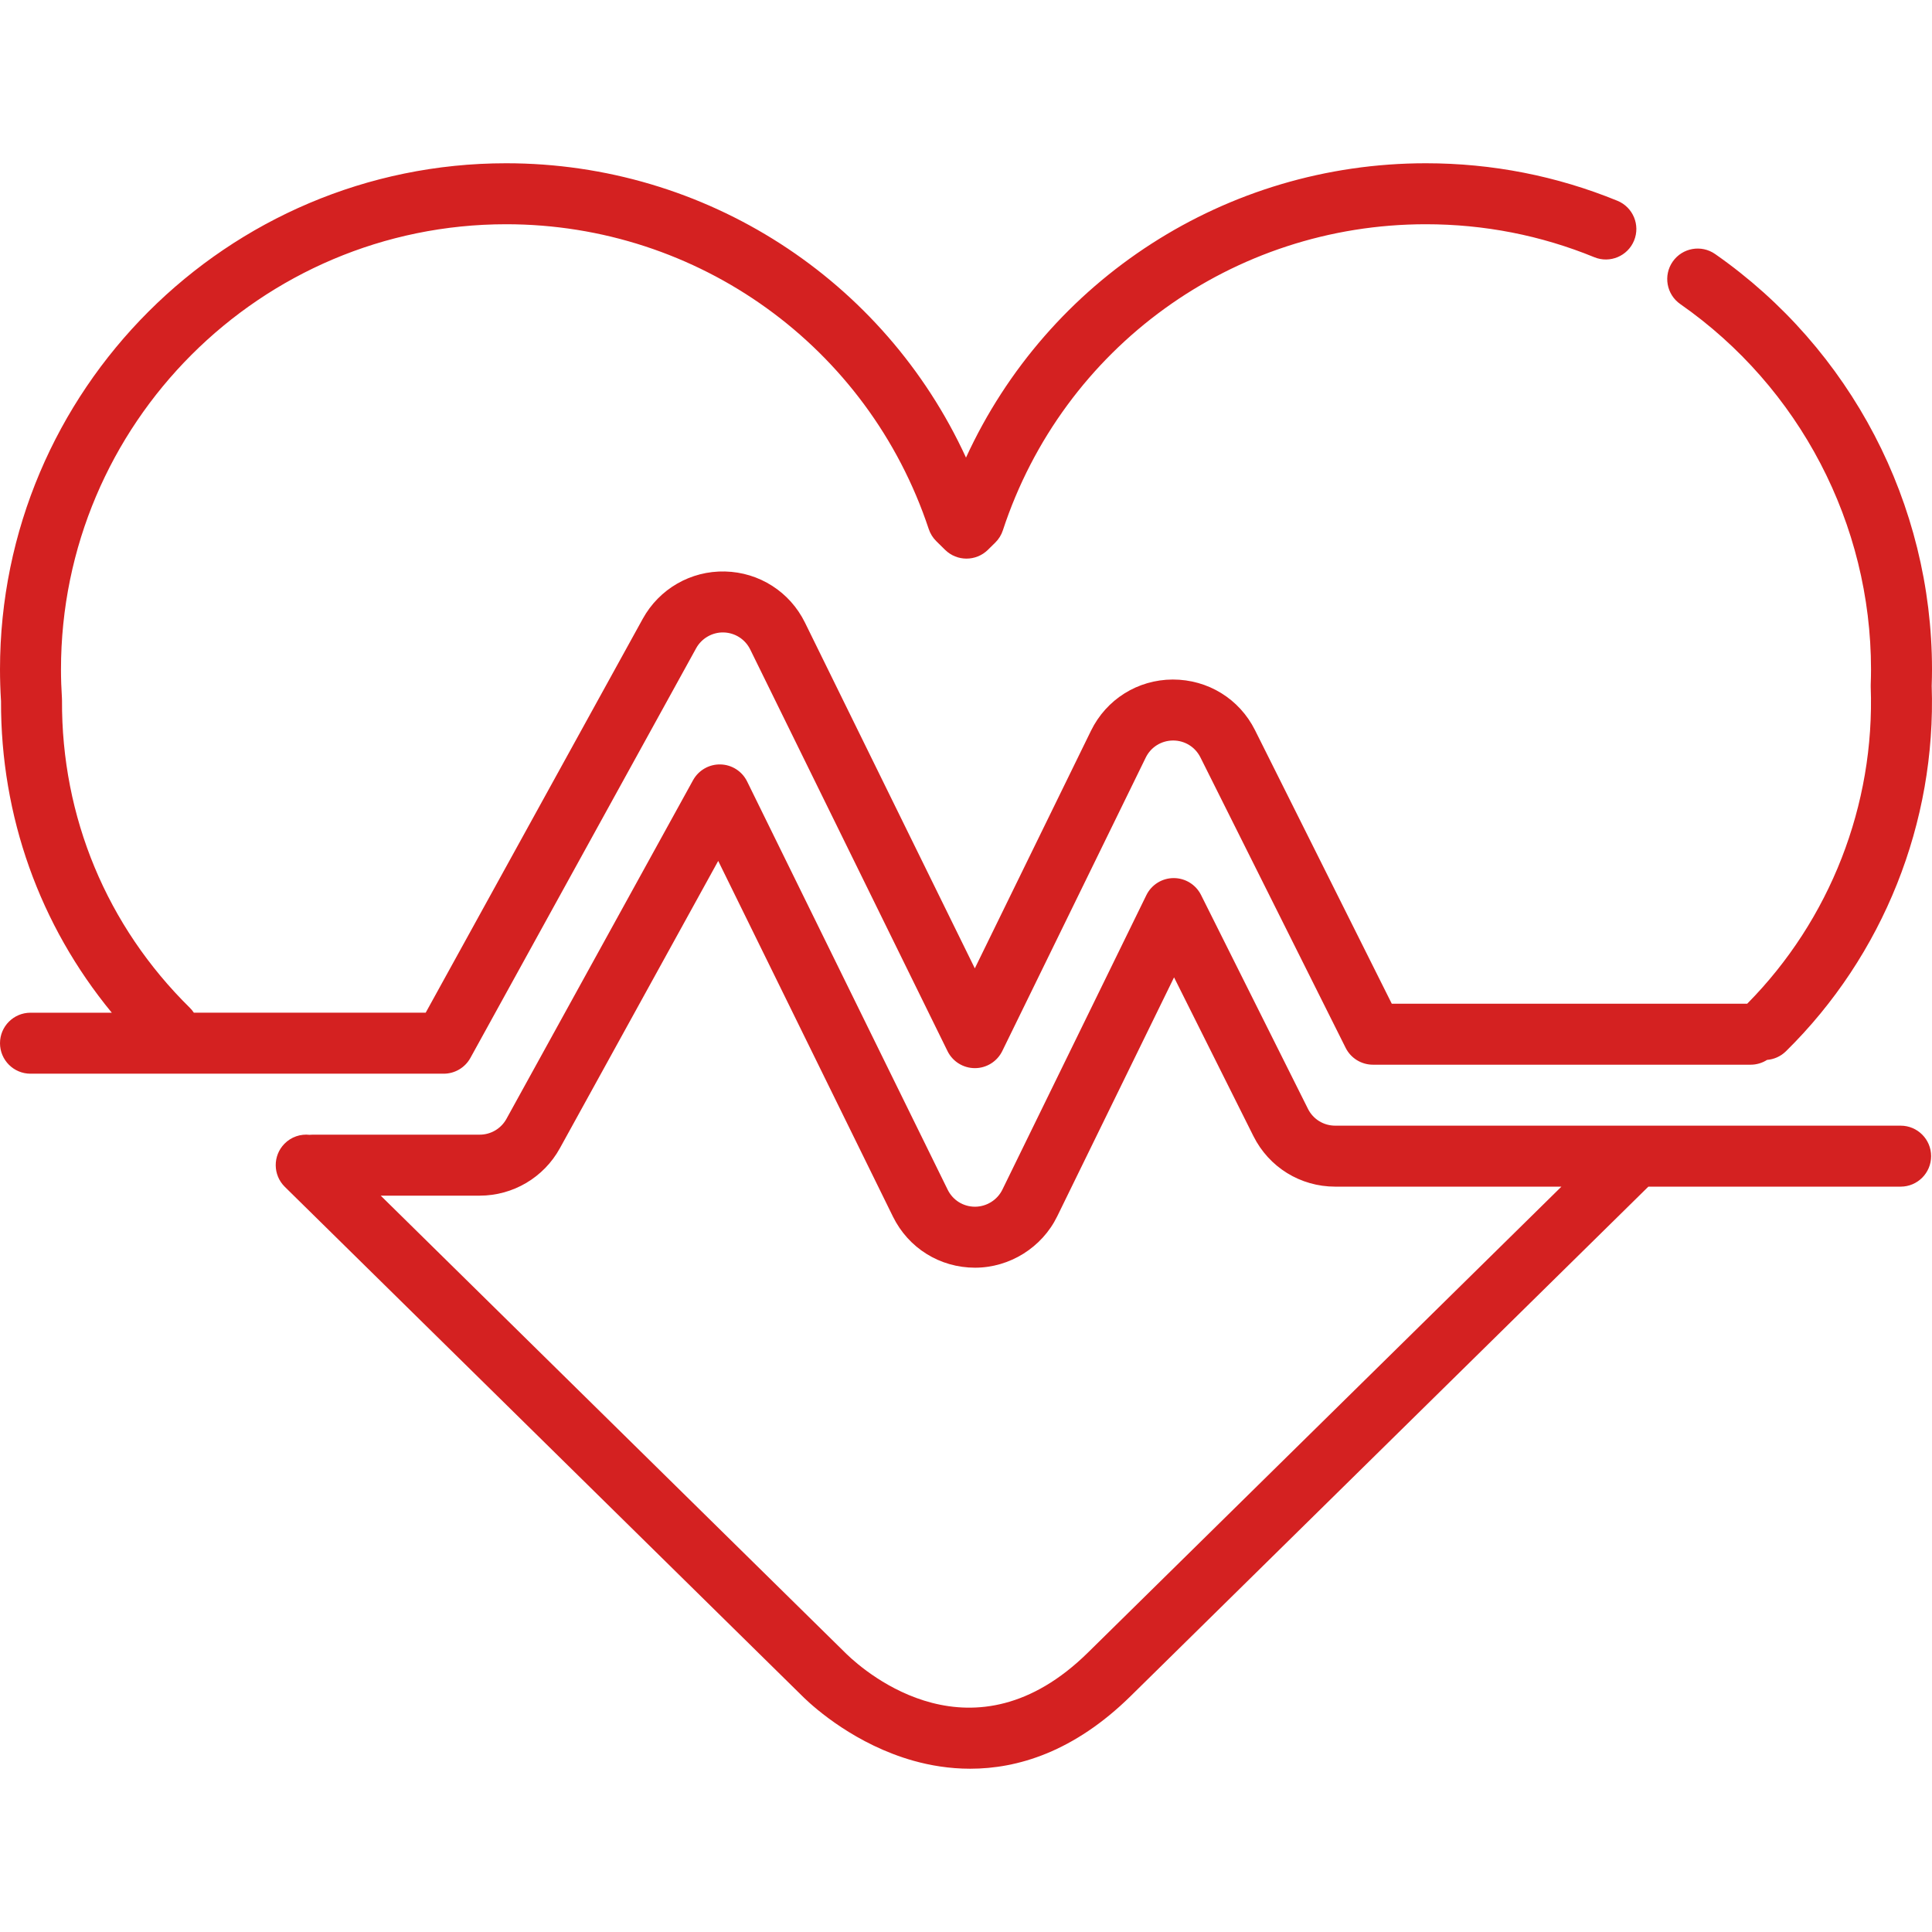
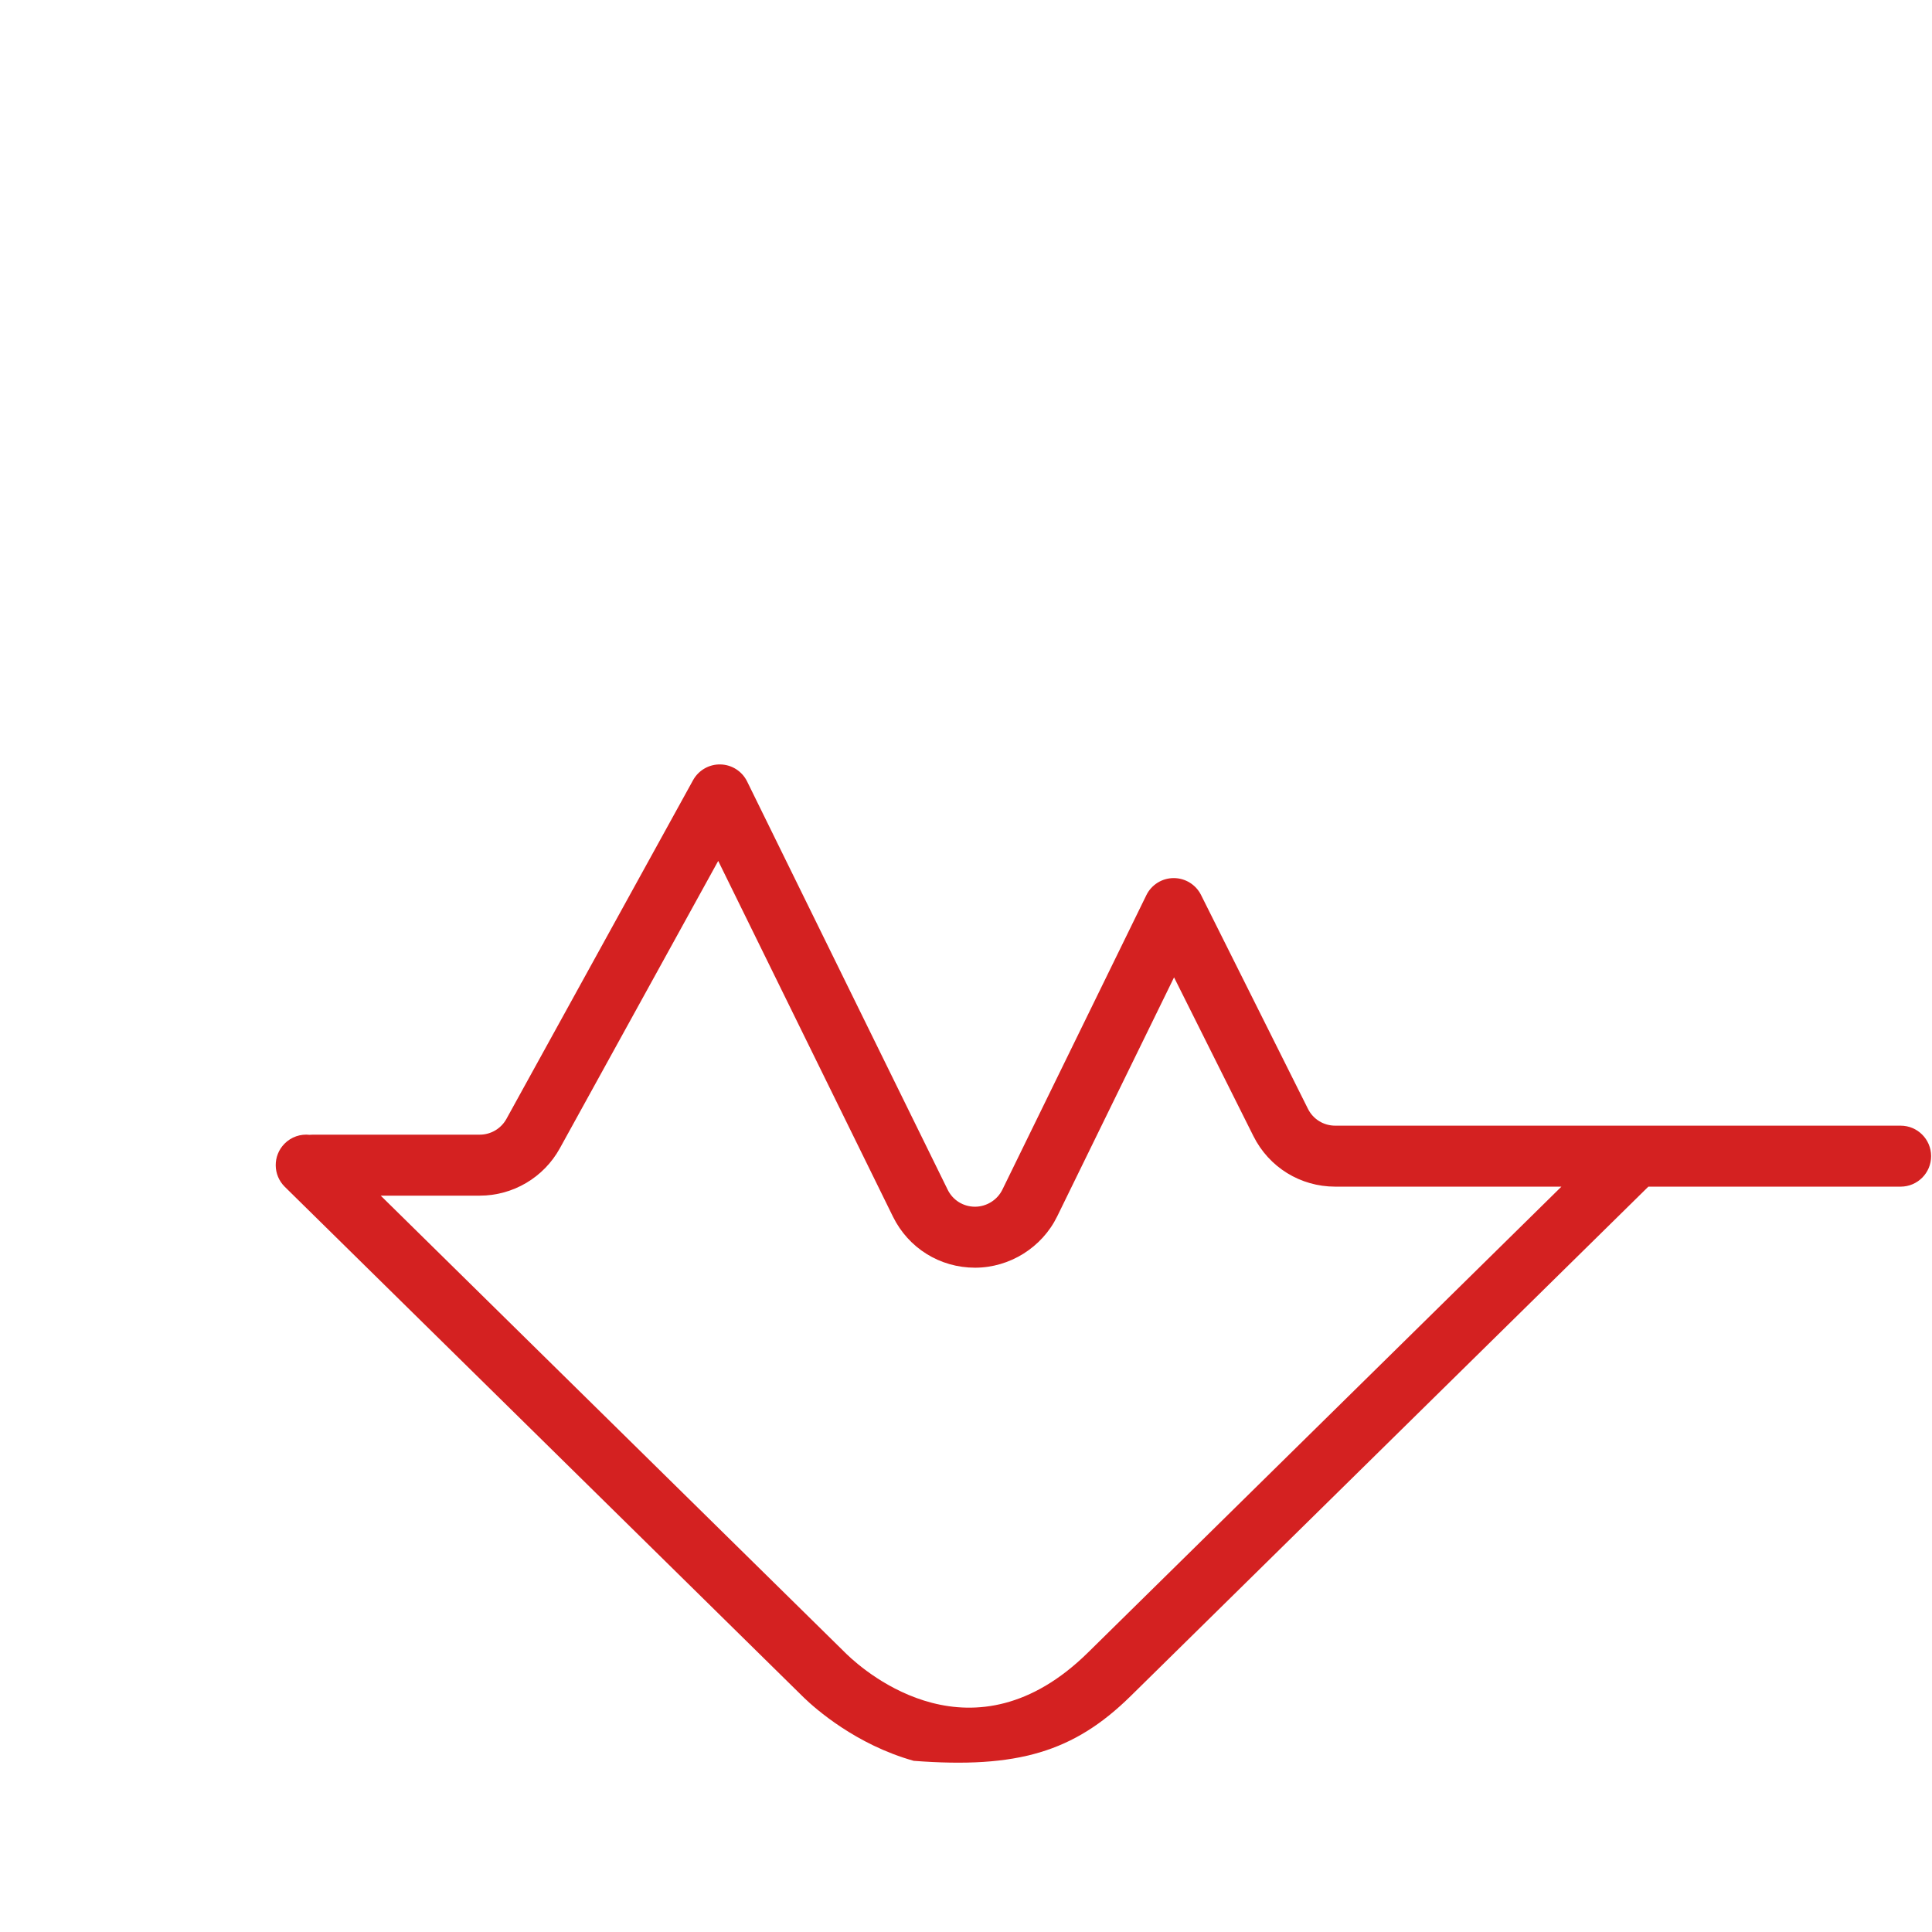
<svg xmlns="http://www.w3.org/2000/svg" width="512" zoomAndPan="magnify" viewBox="0 0 384 384" height="512" preserveAspectRatio="xMidYMid meet" version="1.0">
-   <path fill="#d42121" d="M 377.762 223.734 L 265.383 223.734 C 263.074 223.734 260.996 222.453 259.965 220.387 L 238.711 177.875 C 237.684 175.824 235.586 174.527 233.289 174.527 C 233.281 174.527 233.273 174.527 233.262 174.527 C 230.957 174.535 228.855 175.855 227.844 177.926 L 199.234 236.445 C 198.227 238.508 196.09 239.84 193.789 239.844 C 191.461 239.844 189.379 238.547 188.352 236.453 L 148.496 155.324 C 147.5 153.293 145.457 151.988 143.199 151.938 C 140.949 151.879 138.84 153.094 137.75 155.07 L 100.656 222.391 C 99.59 224.324 97.555 225.523 95.348 225.523 L 62.152 225.523 C 61.945 225.523 61.738 225.535 61.535 225.555 C 59.75 225.355 57.898 225.945 56.543 227.324 C 54.195 229.711 54.227 233.547 56.613 235.895 L 159.836 337.473 C 162.039 339.594 170.117 346.762 181.617 349.98 C 184.891 350.895 188.684 351.547 192.836 351.547 C 202.211 351.547 213.434 348.223 224.738 337.098 L 327.625 235.855 L 377.766 235.855 C 381.113 235.855 383.824 233.141 383.824 229.793 C 383.824 226.445 381.109 223.734 377.762 223.734 Z M 216.234 328.465 C 193.504 350.832 172.27 332.621 168.297 328.793 L 75.672 237.645 L 95.348 237.645 C 101.973 237.645 108.074 234.039 111.27 228.238 L 142.75 171.113 L 177.473 241.797 C 180.555 248.07 186.805 251.965 193.809 251.965 C 200.695 251.957 207.098 247.953 210.125 241.766 L 233.352 194.258 L 249.125 225.805 C 252.223 232.004 258.457 235.855 265.387 235.855 L 310.344 235.855 Z M 216.234 328.465 " fill-opacity="1" fill-rule="nonzero" />
-   <path fill="#d42121" d="M 384 133.055 C 384 100.188 367.887 69.324 340.902 50.496 C 338.156 48.578 334.379 49.254 332.465 51.996 C 330.551 54.742 331.223 58.52 333.965 60.434 C 357.707 77 371.879 104.145 371.879 133.051 C 371.879 133.969 371.859 134.977 371.82 136.133 C 371.816 136.277 371.816 136.418 371.82 136.562 C 372.668 159.992 363.727 182.859 347.273 199.492 L 276.625 199.492 L 249.434 145.109 C 246.332 138.91 240.102 135.059 233.09 135.059 C 226.125 135.09 219.895 138.996 216.836 145.254 L 193.754 192.469 L 159.992 123.746 C 156.996 117.641 150.906 113.746 144.094 113.586 C 137.301 113.426 131.031 117.039 127.754 122.988 L 84.609 201.281 L 38.531 201.281 C 38.301 200.934 38.035 200.605 37.727 200.301 C 21.227 184.066 12.203 162.367 12.324 139.207 C 12.324 139.066 12.32 138.93 12.312 138.789 C 12.184 136.785 12.121 134.906 12.121 133.051 C 12.121 84.262 51.812 44.57 100.602 44.57 C 138.809 44.57 172.562 68.914 184.594 105.152 C 184.895 106.062 185.41 106.887 186.094 107.562 L 187.848 109.289 C 190.203 111.609 193.988 111.609 196.348 109.289 L 197.82 107.84 C 198.508 107.164 199.023 106.332 199.324 105.414 C 211.281 69.02 245.066 44.57 283.398 44.57 C 294.988 44.57 306.254 46.773 316.883 51.125 C 319.984 52.391 323.52 50.906 324.785 47.812 C 326.055 44.715 324.57 41.176 321.473 39.906 C 309.383 34.961 296.57 32.449 283.398 32.449 C 243.684 32.449 208.262 55.535 192 90.949 C 175.734 55.547 140.281 32.449 100.602 32.449 C 45.129 32.449 0 77.582 0 133.055 C 0 135.074 0.066 137.191 0.203 139.355 C 0.133 162.246 7.883 183.875 22.219 201.285 L 6.062 201.285 C 2.715 201.285 0 203.996 0 207.344 C 0 210.691 2.715 213.406 6.062 213.406 L 88.188 213.406 C 90.395 213.406 92.43 212.203 93.496 210.27 L 138.367 128.836 C 139.441 126.883 141.574 125.645 143.816 125.703 C 146.082 125.758 148.113 127.055 149.113 129.09 L 188.324 208.914 C 189.344 210.988 191.453 212.301 193.766 212.301 C 193.766 212.301 193.77 212.301 193.77 212.301 C 196.082 212.301 198.195 210.98 199.211 208.902 L 227.723 150.578 C 228.742 148.492 230.82 147.191 233.168 147.18 C 235.48 147.18 237.555 148.465 238.59 150.531 L 267.457 208.266 C 268.484 210.32 270.582 211.617 272.879 211.617 L 347.957 211.617 C 349.156 211.617 350.273 211.266 351.215 210.664 C 352.582 210.551 353.918 209.984 354.973 208.945 C 374.309 189.918 384.859 163.469 383.941 136.344 C 383.98 135.133 384 134.055 384 133.055 Z M 384 133.055 " fill-opacity="1" fill-rule="nonzero" />
+   <path fill="#d42121" d="M 377.762 223.734 L 265.383 223.734 C 263.074 223.734 260.996 222.453 259.965 220.387 L 238.711 177.875 C 237.684 175.824 235.586 174.527 233.289 174.527 C 233.281 174.527 233.273 174.527 233.262 174.527 C 230.957 174.535 228.855 175.855 227.844 177.926 L 199.234 236.445 C 198.227 238.508 196.09 239.84 193.789 239.844 C 191.461 239.844 189.379 238.547 188.352 236.453 L 148.496 155.324 C 147.5 153.293 145.457 151.988 143.199 151.938 C 140.949 151.879 138.84 153.094 137.75 155.07 L 100.656 222.391 C 99.59 224.324 97.555 225.523 95.348 225.523 L 62.152 225.523 C 61.945 225.523 61.738 225.535 61.535 225.555 C 59.75 225.355 57.898 225.945 56.543 227.324 C 54.195 229.711 54.227 233.547 56.613 235.895 L 159.836 337.473 C 162.039 339.594 170.117 346.762 181.617 349.98 C 202.211 351.547 213.434 348.223 224.738 337.098 L 327.625 235.855 L 377.766 235.855 C 381.113 235.855 383.824 233.141 383.824 229.793 C 383.824 226.445 381.109 223.734 377.762 223.734 Z M 216.234 328.465 C 193.504 350.832 172.27 332.621 168.297 328.793 L 75.672 237.645 L 95.348 237.645 C 101.973 237.645 108.074 234.039 111.27 228.238 L 142.75 171.113 L 177.473 241.797 C 180.555 248.07 186.805 251.965 193.809 251.965 C 200.695 251.957 207.098 247.953 210.125 241.766 L 233.352 194.258 L 249.125 225.805 C 252.223 232.004 258.457 235.855 265.387 235.855 L 310.344 235.855 Z M 216.234 328.465 " fill-opacity="1" fill-rule="nonzero" />
</svg>